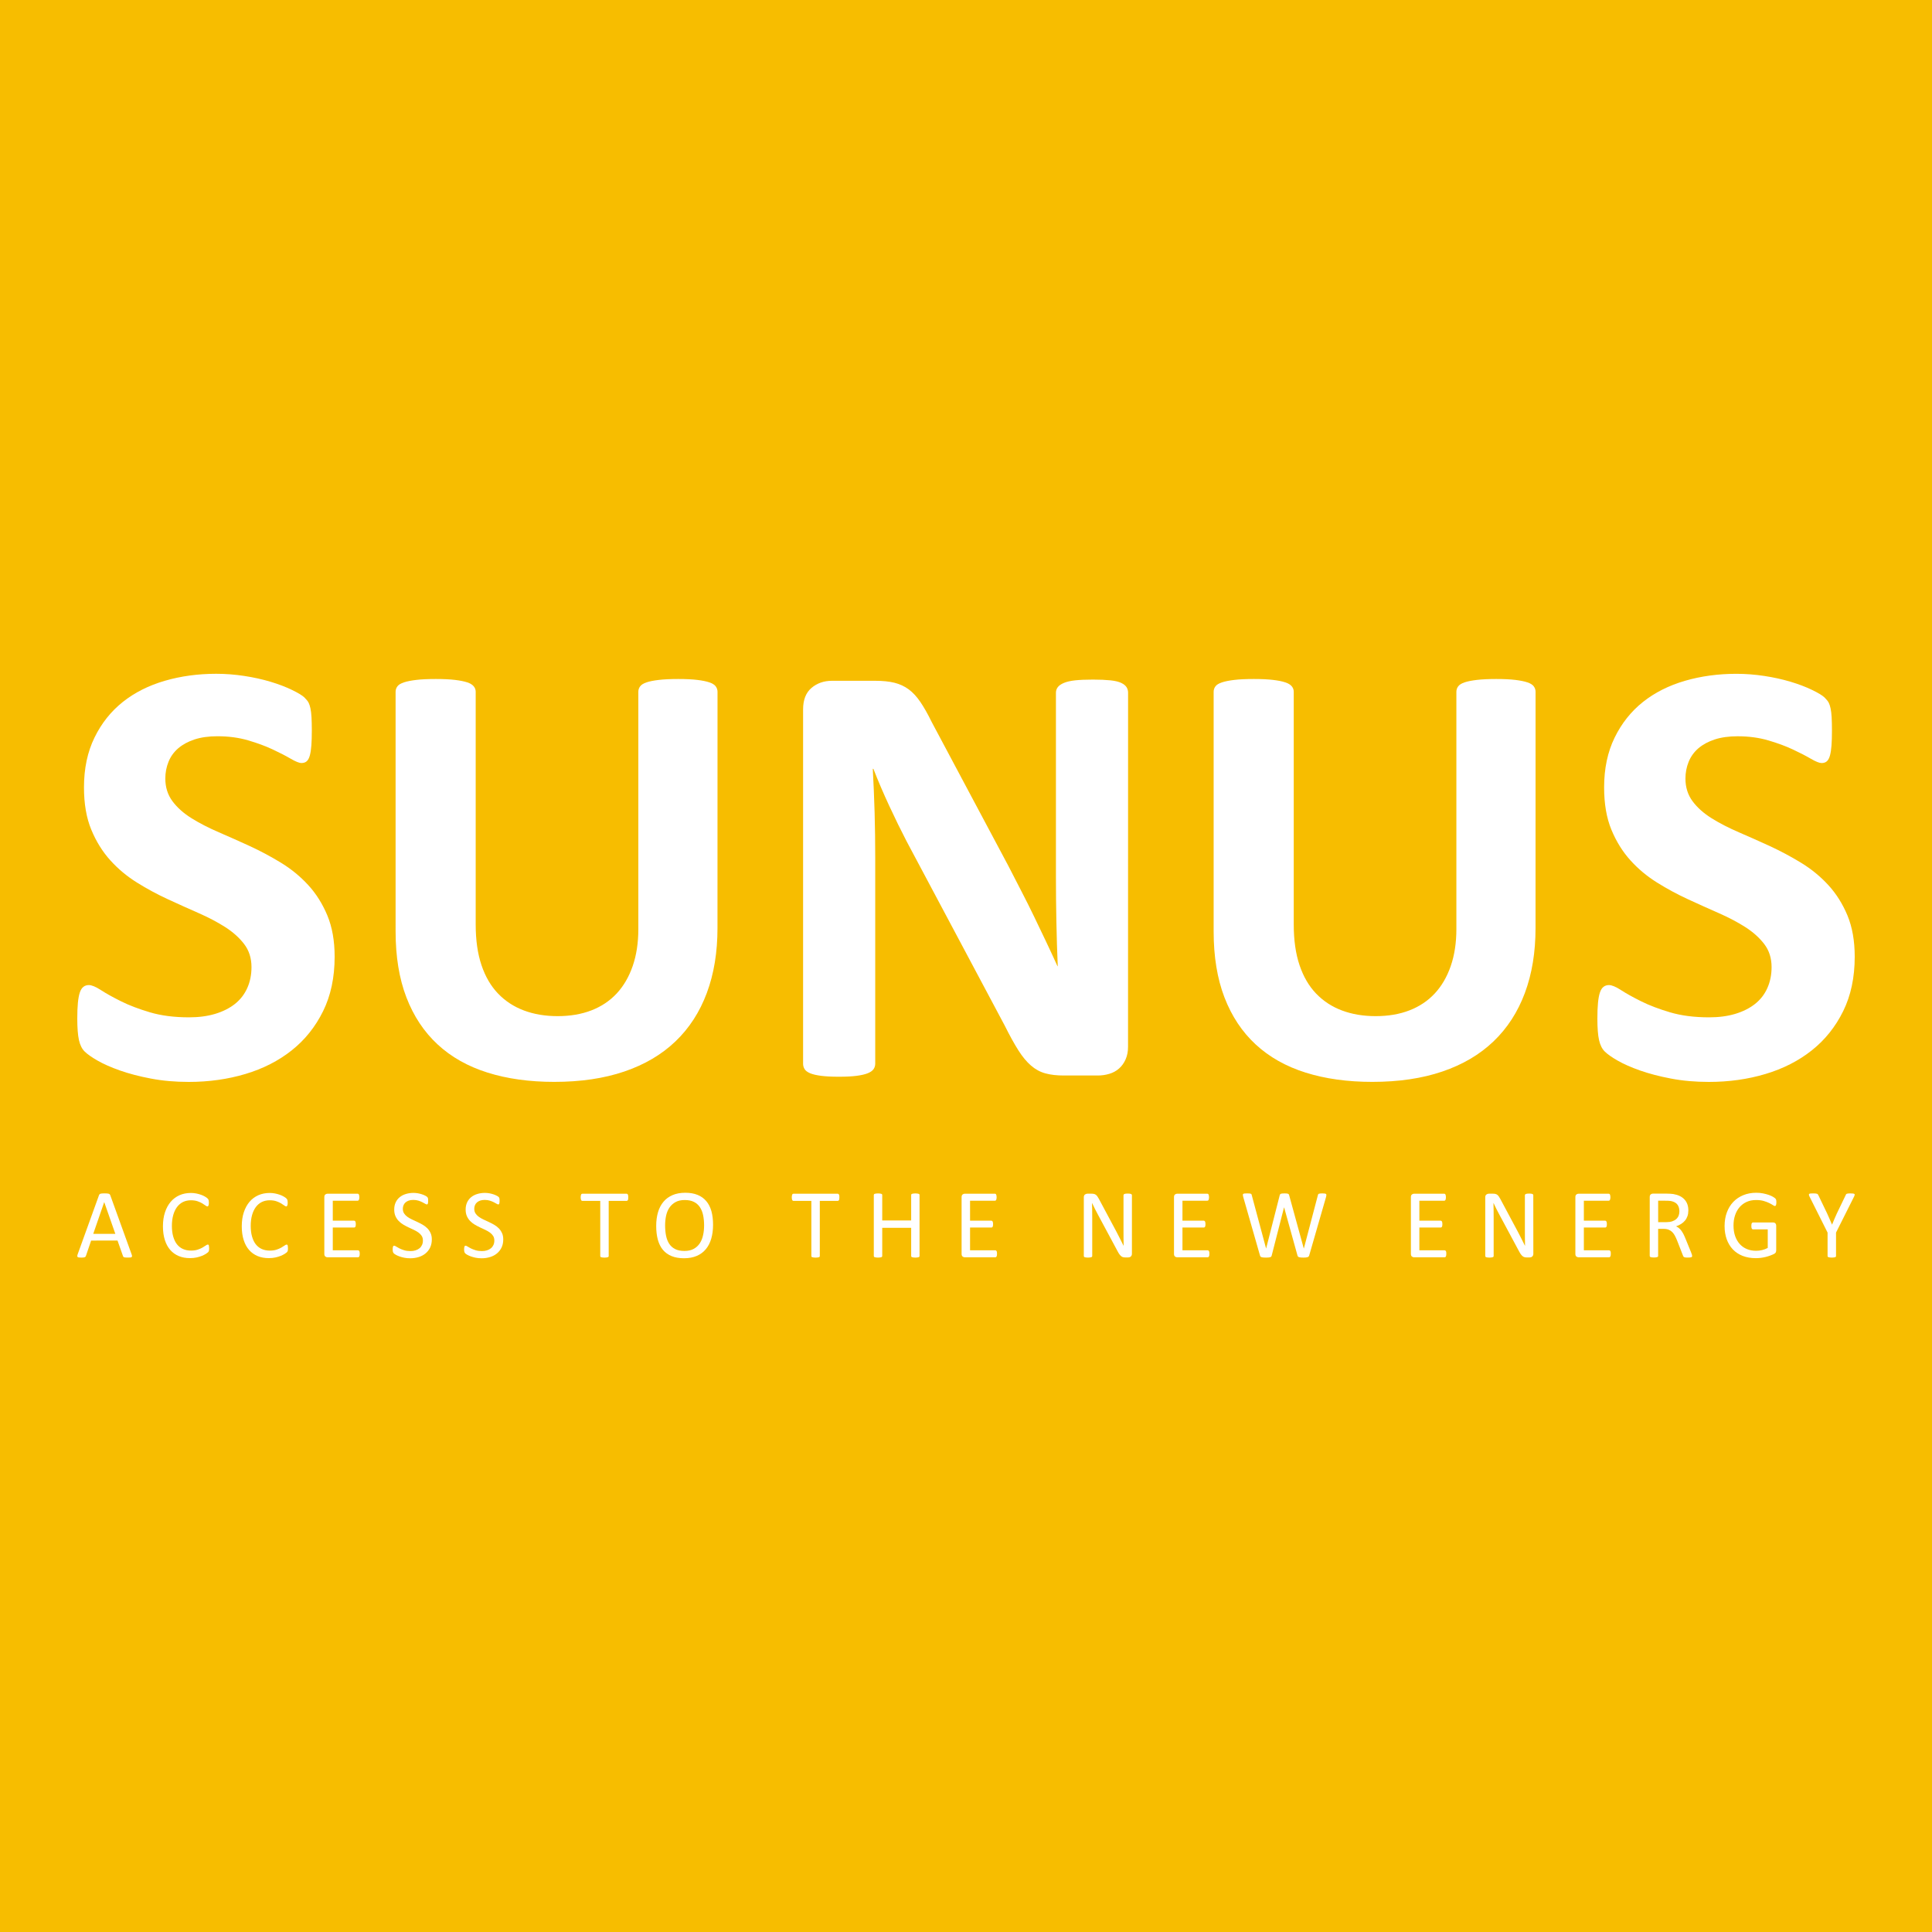
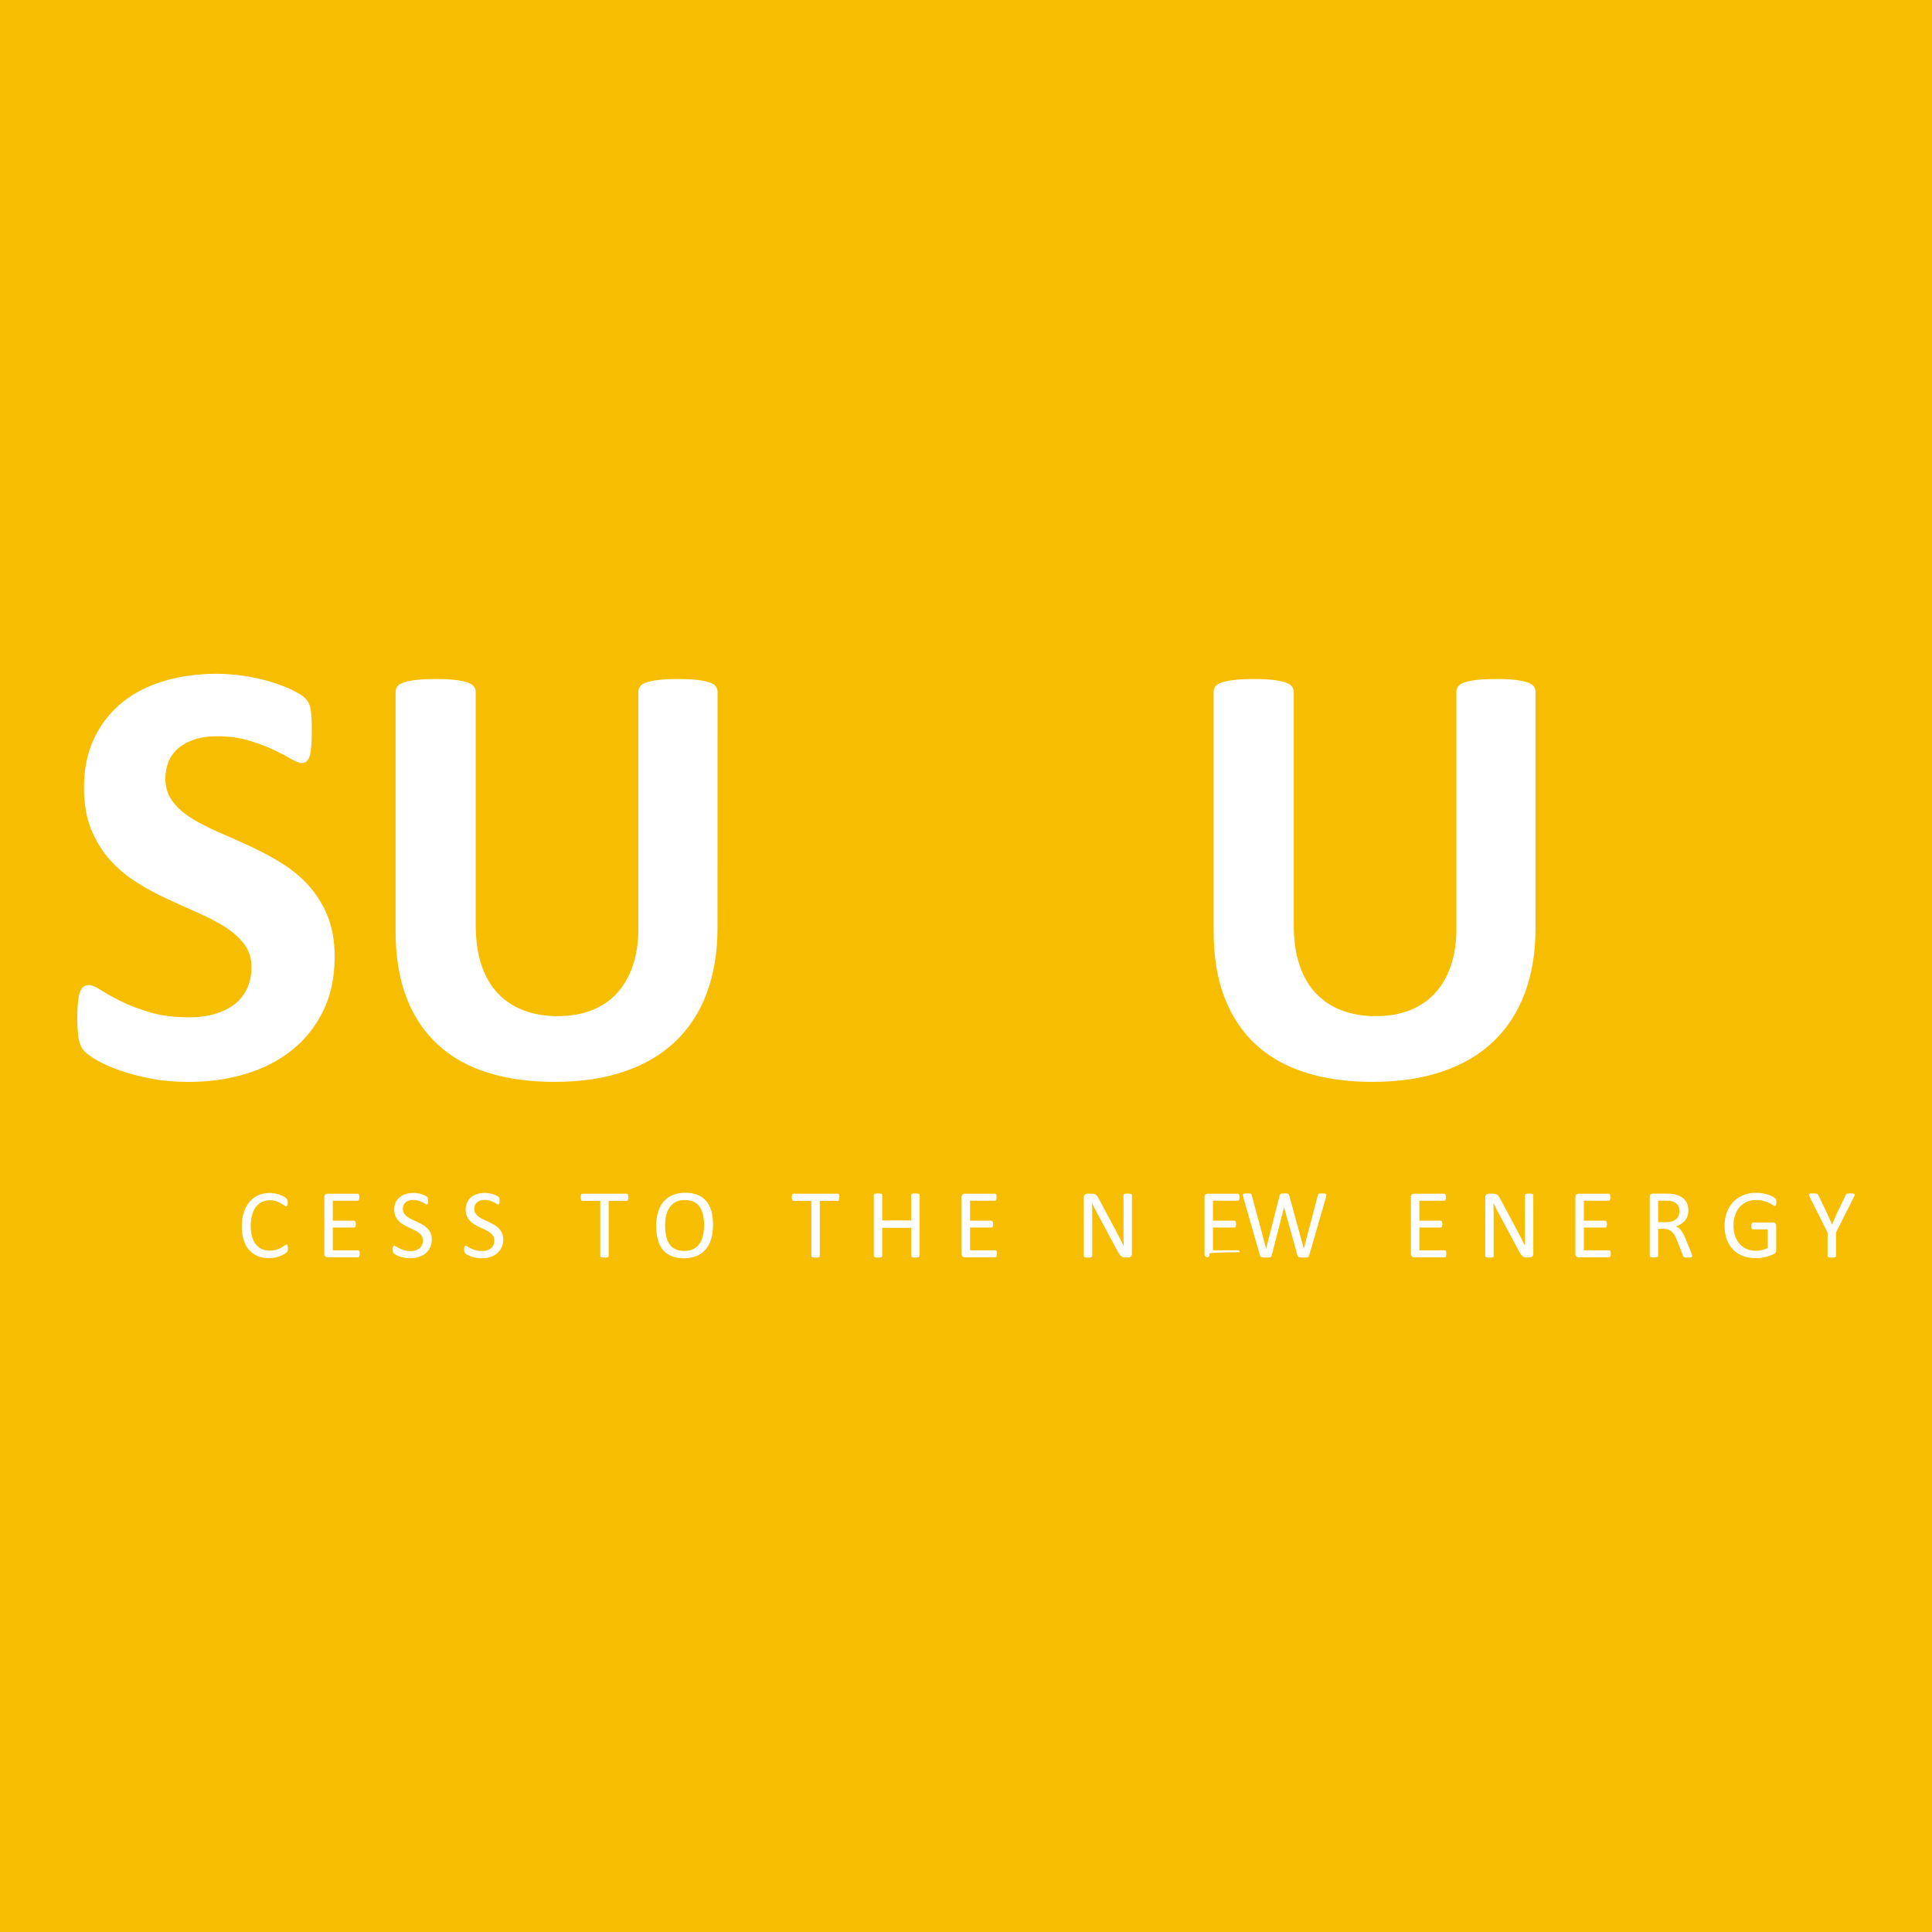
<svg xmlns="http://www.w3.org/2000/svg" version="1.1" id="Layer_1" x="0px" y="0px" viewBox="0 0 100 100" style="enable-background:new 0 0 100 100;" xml:space="preserve">
  <style type="text/css">
	.st0{fill:#F7BD00;}
	.st1{fill:#FFFFFF;}
</style>
  <rect y="0" class="st0" width="100" height="100" />
  <g>
    <g>
-       <path class="st1" d="M6.812,64.923c0.014,0.037,0.02,0.067,0.021,0.09s-0.006,0.04-0.02,0.052s-0.036,0.02-0.067,0.022    c-0.032,0.004-0.073,0.005-0.126,0.005s-0.095-0.001-0.126-0.004c-0.032-0.003-0.055-0.007-0.072-0.012    c-0.016-0.006-0.028-0.014-0.035-0.024s-0.015-0.023-0.021-0.038l-0.283-0.802H4.717l-0.269,0.792    c-0.005,0.015-0.012,0.028-0.02,0.039c-0.008,0.011-0.02,0.02-0.037,0.028c-0.016,0.007-0.039,0.013-0.069,0.017    c-0.03,0.004-0.068,0.005-0.116,0.005c-0.049,0-0.089-0.002-0.121-0.007c-0.032-0.005-0.053-0.012-0.066-0.024    C4.006,65.049,3.999,65.031,4,65.009c0.001-0.023,0.008-0.053,0.021-0.09l1.104-3.058c0.007-0.019,0.016-0.034,0.027-0.046    c0.011-0.012,0.027-0.021,0.048-0.028c0.021-0.007,0.048-0.012,0.082-0.014c0.033-0.003,0.075-0.004,0.125-0.004    c0.054,0,0.099,0.001,0.135,0.004c0.035,0.003,0.064,0.007,0.086,0.014s0.039,0.017,0.051,0.029    c0.012,0.013,0.021,0.029,0.028,0.047L6.812,64.923z M5.396,62.224H5.393l-0.567,1.641H5.97L5.396,62.224z" />
-       <path class="st1" d="M10.825,64.612c0,0.027-0.001,0.051-0.003,0.072c-0.002,0.02-0.005,0.038-0.008,0.054    c-0.005,0.015-0.01,0.029-0.017,0.041c-0.007,0.012-0.019,0.026-0.035,0.044c-0.017,0.017-0.053,0.043-0.107,0.077    c-0.054,0.034-0.122,0.069-0.203,0.102c-0.081,0.033-0.173,0.061-0.278,0.084c-0.104,0.023-0.218,0.034-0.342,0.034    c-0.214,0-0.407-0.035-0.579-0.107s-0.319-0.177-0.44-0.315c-0.122-0.139-0.215-0.31-0.28-0.515    c-0.065-0.204-0.099-0.44-0.099-0.706c0-0.273,0.035-0.517,0.106-0.729c0.071-0.214,0.169-0.395,0.296-0.544    s0.28-0.262,0.456-0.34c0.177-0.078,0.374-0.117,0.589-0.117c0.095,0,0.188,0.009,0.277,0.027c0.09,0.018,0.173,0.04,0.249,0.068    c0.076,0.027,0.144,0.059,0.204,0.094c0.059,0.035,0.1,0.065,0.124,0.087c0.022,0.023,0.037,0.04,0.045,0.052    c0.007,0.012,0.012,0.026,0.017,0.042c0.004,0.016,0.007,0.035,0.01,0.057c0.003,0.022,0.004,0.048,0.004,0.079    c0,0.034-0.002,0.063-0.005,0.086c-0.004,0.023-0.008,0.044-0.016,0.059c-0.007,0.016-0.015,0.028-0.024,0.035    c-0.009,0.007-0.021,0.011-0.034,0.011c-0.024,0-0.057-0.017-0.099-0.049c-0.043-0.033-0.098-0.07-0.165-0.11    c-0.067-0.04-0.149-0.076-0.245-0.11c-0.097-0.033-0.212-0.049-0.347-0.049c-0.147,0-0.281,0.03-0.401,0.087    c-0.12,0.059-0.223,0.145-0.309,0.258c-0.085,0.113-0.151,0.253-0.198,0.416c-0.046,0.164-0.071,0.35-0.071,0.561    c0,0.208,0.022,0.393,0.068,0.554c0.046,0.16,0.11,0.294,0.194,0.401c0.085,0.108,0.188,0.189,0.31,0.244    c0.123,0.055,0.262,0.083,0.417,0.083c0.131,0,0.246-0.016,0.344-0.048c0.099-0.033,0.181-0.068,0.251-0.108    c0.069-0.04,0.125-0.076,0.17-0.108c0.045-0.033,0.079-0.048,0.105-0.048c0.012,0,0.022,0.003,0.031,0.007s0.015,0.015,0.02,0.03    c0.005,0.015,0.008,0.034,0.011,0.059C10.823,64.541,10.825,64.573,10.825,64.612z" />
      <path class="st1" d="M14.905,64.612c0,0.027-0.001,0.051-0.003,0.072c-0.002,0.02-0.005,0.038-0.008,0.054    c-0.005,0.015-0.01,0.029-0.017,0.041c-0.007,0.012-0.019,0.026-0.035,0.044c-0.017,0.017-0.053,0.043-0.107,0.077    c-0.054,0.034-0.122,0.069-0.203,0.102c-0.081,0.033-0.173,0.061-0.278,0.084c-0.104,0.023-0.218,0.034-0.342,0.034    c-0.214,0-0.407-0.035-0.579-0.107c-0.172-0.072-0.319-0.177-0.44-0.315c-0.122-0.139-0.215-0.31-0.28-0.515    c-0.065-0.204-0.099-0.44-0.099-0.706c0-0.273,0.035-0.517,0.106-0.729c0.071-0.214,0.169-0.395,0.296-0.544    c0.127-0.149,0.28-0.262,0.456-0.34c0.177-0.078,0.374-0.117,0.589-0.117c0.095,0,0.188,0.009,0.277,0.027    c0.09,0.018,0.173,0.04,0.249,0.068c0.076,0.027,0.144,0.059,0.204,0.094s0.1,0.065,0.124,0.087    c0.022,0.023,0.037,0.04,0.045,0.052c0.007,0.012,0.012,0.026,0.017,0.042c0.004,0.016,0.007,0.035,0.01,0.057    c0.003,0.022,0.004,0.048,0.004,0.079c0,0.034-0.002,0.063-0.005,0.086c-0.004,0.023-0.008,0.044-0.016,0.059    c-0.007,0.016-0.015,0.028-0.024,0.035c-0.009,0.007-0.021,0.011-0.034,0.011c-0.024,0-0.057-0.017-0.099-0.049    c-0.043-0.033-0.098-0.07-0.165-0.11c-0.067-0.04-0.149-0.076-0.245-0.11c-0.097-0.033-0.212-0.049-0.347-0.049    c-0.147,0-0.281,0.03-0.401,0.087c-0.12,0.059-0.223,0.145-0.309,0.258c-0.085,0.113-0.151,0.253-0.198,0.416    c-0.046,0.164-0.071,0.35-0.071,0.561c0,0.208,0.022,0.393,0.068,0.554c0.046,0.16,0.11,0.295,0.194,0.402    c0.085,0.108,0.188,0.189,0.31,0.244c0.123,0.055,0.262,0.083,0.417,0.083c0.131,0,0.246-0.016,0.344-0.048    c0.099-0.033,0.181-0.068,0.251-0.108c0.069-0.04,0.125-0.076,0.17-0.108c0.045-0.033,0.079-0.048,0.105-0.048    c0.012,0,0.022,0.003,0.031,0.007c0.008,0.005,0.015,0.015,0.02,0.03c0.005,0.015,0.008,0.034,0.011,0.059    C14.903,64.541,14.905,64.573,14.905,64.612z" />
      <path class="st1" d="M18.619,64.897c0,0.031-0.002,0.058-0.005,0.08c-0.004,0.023-0.009,0.042-0.018,0.058    c-0.008,0.015-0.019,0.026-0.029,0.033c-0.011,0.007-0.023,0.01-0.037,0.01h-1.58c-0.039,0-0.076-0.013-0.111-0.04    c-0.034-0.026-0.052-0.072-0.052-0.138v-2.936c0-0.066,0.018-0.112,0.052-0.138s0.072-0.04,0.111-0.04h1.562    c0.014,0,0.026,0.004,0.037,0.01c0.011,0.007,0.02,0.018,0.027,0.033c0.007,0.015,0.012,0.034,0.017,0.057    c0.004,0.022,0.007,0.051,0.007,0.085c0,0.031-0.002,0.057-0.007,0.08c-0.005,0.023-0.01,0.042-0.017,0.056    c-0.007,0.014-0.016,0.025-0.027,0.032c-0.011,0.007-0.023,0.01-0.037,0.01h-1.287v1.033h1.104c0.014,0,0.026,0.004,0.037,0.011    c0.011,0.007,0.02,0.018,0.028,0.032c0.007,0.014,0.013,0.033,0.017,0.056c0.004,0.024,0.005,0.052,0.005,0.085    c0,0.031-0.002,0.057-0.005,0.079c-0.004,0.022-0.009,0.04-0.017,0.054c-0.007,0.013-0.017,0.023-0.028,0.029    c-0.011,0.006-0.023,0.009-0.037,0.009h-1.104v1.177h1.305c0.014,0,0.026,0.004,0.037,0.01c0.011,0.007,0.02,0.018,0.029,0.033    c0.008,0.015,0.015,0.033,0.018,0.056C18.618,64.835,18.619,64.863,18.619,64.897z" />
      <path class="st1" d="M22.351,64.154c0,0.154-0.029,0.292-0.085,0.413c-0.057,0.12-0.136,0.222-0.237,0.307    c-0.1,0.084-0.219,0.147-0.356,0.19c-0.137,0.042-0.283,0.064-0.441,0.064c-0.111,0-0.212-0.009-0.307-0.028    c-0.094-0.019-0.178-0.042-0.252-0.069c-0.074-0.027-0.136-0.055-0.186-0.084s-0.085-0.053-0.104-0.073    c-0.02-0.02-0.034-0.046-0.044-0.078c-0.009-0.032-0.014-0.073-0.014-0.125c0-0.037,0.002-0.069,0.005-0.093    c0.004-0.025,0.008-0.045,0.015-0.059c0.007-0.016,0.015-0.026,0.025-0.033c0.01-0.007,0.022-0.008,0.035-0.008    c0.023,0,0.058,0.014,0.1,0.043c0.044,0.029,0.099,0.06,0.166,0.094c0.068,0.034,0.15,0.066,0.245,0.096    c0.096,0.03,0.206,0.045,0.332,0.045c0.095,0,0.182-0.012,0.261-0.038c0.079-0.025,0.147-0.061,0.204-0.108    c0.057-0.046,0.1-0.104,0.131-0.171c0.031-0.068,0.046-0.145,0.046-0.231c0-0.093-0.021-0.173-0.063-0.239    c-0.042-0.066-0.099-0.125-0.168-0.174c-0.07-0.049-0.149-0.096-0.238-0.138c-0.089-0.042-0.18-0.085-0.273-0.127    c-0.093-0.044-0.184-0.091-0.272-0.144c-0.088-0.052-0.167-0.114-0.237-0.186c-0.07-0.072-0.125-0.154-0.169-0.251    c-0.043-0.096-0.065-0.211-0.065-0.345c0-0.138,0.025-0.26,0.075-0.367c0.05-0.108,0.12-0.198,0.208-0.27    c0.089-0.073,0.195-0.129,0.318-0.166c0.123-0.038,0.256-0.057,0.398-0.057c0.073,0,0.147,0.007,0.22,0.019    c0.074,0.013,0.143,0.03,0.208,0.051c0.065,0.021,0.124,0.045,0.175,0.072c0.051,0.026,0.085,0.047,0.1,0.064    c0.016,0.016,0.027,0.029,0.032,0.038s0.009,0.021,0.013,0.035c0.004,0.014,0.006,0.032,0.007,0.052    c0.002,0.02,0.003,0.047,0.003,0.079c0,0.031-0.001,0.058-0.004,0.082s-0.007,0.044-0.011,0.059s-0.012,0.028-0.021,0.035    c-0.009,0.007-0.02,0.011-0.032,0.011c-0.019,0-0.048-0.012-0.088-0.035c-0.04-0.024-0.088-0.05-0.146-0.08    c-0.058-0.03-0.125-0.057-0.204-0.082s-0.167-0.037-0.266-0.037c-0.092,0-0.171,0.012-0.239,0.037    c-0.068,0.025-0.124,0.058-0.168,0.099c-0.044,0.041-0.077,0.089-0.099,0.145c-0.022,0.056-0.033,0.115-0.033,0.178    c0,0.092,0.021,0.17,0.063,0.237c0.043,0.066,0.099,0.125,0.169,0.176c0.071,0.051,0.151,0.098,0.241,0.14    c0.09,0.042,0.181,0.085,0.275,0.128c0.093,0.043,0.185,0.091,0.275,0.142c0.09,0.051,0.17,0.112,0.241,0.183    c0.071,0.071,0.127,0.153,0.171,0.249C22.329,63.911,22.351,64.024,22.351,64.154z" />
      <path class="st1" d="M26.048,64.154c0,0.154-0.029,0.292-0.085,0.413c-0.057,0.12-0.136,0.222-0.237,0.307    c-0.1,0.084-0.219,0.147-0.356,0.19c-0.137,0.042-0.283,0.064-0.441,0.064c-0.111,0-0.212-0.009-0.307-0.028    c-0.094-0.019-0.178-0.042-0.252-0.069c-0.074-0.027-0.136-0.055-0.186-0.084c-0.05-0.029-0.085-0.053-0.104-0.073    c-0.02-0.02-0.034-0.046-0.044-0.078c-0.009-0.032-0.014-0.073-0.014-0.125c0-0.037,0.002-0.069,0.005-0.093    c0.004-0.025,0.008-0.045,0.015-0.059c0.007-0.016,0.015-0.026,0.025-0.033c0.01-0.007,0.022-0.008,0.035-0.008    c0.023,0,0.058,0.014,0.1,0.043c0.044,0.029,0.099,0.06,0.166,0.094c0.068,0.034,0.15,0.066,0.245,0.096    c0.096,0.03,0.206,0.045,0.332,0.045c0.095,0,0.182-0.012,0.261-0.038c0.079-0.025,0.147-0.061,0.204-0.108    c0.057-0.046,0.1-0.104,0.131-0.171c0.031-0.068,0.046-0.145,0.046-0.231c0-0.093-0.021-0.173-0.063-0.239    c-0.042-0.066-0.099-0.125-0.168-0.174c-0.07-0.049-0.149-0.096-0.238-0.138s-0.18-0.085-0.273-0.127    c-0.093-0.044-0.184-0.091-0.272-0.144c-0.088-0.052-0.167-0.114-0.237-0.186c-0.07-0.072-0.125-0.154-0.169-0.251    c-0.043-0.096-0.065-0.211-0.065-0.345c0-0.138,0.025-0.26,0.075-0.367c0.05-0.108,0.12-0.198,0.208-0.27    c0.089-0.073,0.195-0.129,0.318-0.166c0.123-0.038,0.256-0.057,0.398-0.057c0.073,0,0.147,0.007,0.22,0.019    c0.074,0.013,0.143,0.03,0.208,0.051c0.065,0.021,0.124,0.045,0.175,0.072c0.051,0.026,0.085,0.047,0.1,0.064    c0.016,0.016,0.027,0.029,0.032,0.038c0.005,0.009,0.009,0.021,0.013,0.035c0.004,0.014,0.006,0.032,0.007,0.052    c0.002,0.02,0.003,0.047,0.003,0.079c0,0.031-0.001,0.058-0.004,0.082s-0.007,0.044-0.011,0.059s-0.012,0.028-0.021,0.035    c-0.009,0.007-0.02,0.011-0.032,0.011c-0.019,0-0.048-0.012-0.088-0.035c-0.04-0.024-0.088-0.05-0.146-0.08    c-0.058-0.03-0.125-0.057-0.204-0.082s-0.167-0.037-0.266-0.037c-0.092,0-0.171,0.012-0.239,0.037    c-0.068,0.025-0.124,0.058-0.168,0.099c-0.044,0.041-0.077,0.089-0.099,0.145c-0.022,0.056-0.033,0.115-0.033,0.178    c0,0.092,0.021,0.17,0.063,0.237c0.043,0.066,0.099,0.125,0.169,0.176c0.071,0.051,0.151,0.098,0.241,0.14    c0.09,0.042,0.181,0.085,0.275,0.128c0.093,0.043,0.185,0.091,0.275,0.142c0.09,0.051,0.17,0.112,0.241,0.183    c0.071,0.071,0.127,0.153,0.171,0.249C26.026,63.911,26.048,64.024,26.048,64.154z" />
      <path class="st1" d="M32.519,61.974c0,0.033-0.002,0.06-0.005,0.084c-0.004,0.024-0.008,0.043-0.017,0.058    c-0.007,0.015-0.017,0.025-0.028,0.032c-0.011,0.007-0.023,0.01-0.037,0.01h-0.926v2.855c0,0.014-0.004,0.025-0.01,0.035    c-0.007,0.01-0.019,0.019-0.035,0.024s-0.039,0.011-0.068,0.015c-0.028,0.005-0.063,0.007-0.106,0.007    c-0.041,0-0.075-0.002-0.104-0.007c-0.029-0.005-0.052-0.009-0.069-0.015c-0.017-0.006-0.029-0.014-0.035-0.024    c-0.007-0.01-0.01-0.022-0.01-0.035v-2.855h-0.926c-0.014,0-0.026-0.004-0.037-0.01c-0.011-0.007-0.02-0.018-0.027-0.032    c-0.007-0.014-0.012-0.033-0.017-0.058c-0.005-0.023-0.007-0.052-0.007-0.084c0-0.033,0.002-0.06,0.007-0.085    c0.004-0.025,0.009-0.045,0.017-0.059c0.007-0.016,0.016-0.027,0.027-0.033c0.011-0.007,0.023-0.01,0.037-0.01h2.29    c0.014,0,0.026,0.004,0.037,0.01c0.011,0.007,0.02,0.018,0.028,0.033c0.007,0.015,0.013,0.034,0.017,0.059    C32.518,61.914,32.519,61.942,32.519,61.974z" />
      <path class="st1" d="M36.908,63.394c0,0.266-0.032,0.506-0.094,0.72c-0.063,0.214-0.156,0.396-0.282,0.546    c-0.125,0.15-0.281,0.266-0.469,0.346c-0.189,0.081-0.408,0.121-0.659,0.121c-0.247,0-0.462-0.037-0.642-0.111    c-0.18-0.074-0.33-0.181-0.448-0.322c-0.118-0.14-0.205-0.315-0.263-0.524c-0.058-0.209-0.086-0.449-0.086-0.72    c0-0.259,0.032-0.495,0.094-0.707c0.063-0.212,0.157-0.392,0.283-0.541c0.125-0.149,0.283-0.263,0.47-0.344    c0.188-0.081,0.408-0.121,0.659-0.121c0.243,0,0.453,0.036,0.634,0.11c0.18,0.072,0.33,0.179,0.449,0.32    c0.12,0.139,0.208,0.313,0.268,0.519C36.878,62.891,36.908,63.127,36.908,63.394z M36.444,63.425c0-0.187-0.017-0.36-0.049-0.52    c-0.033-0.161-0.088-0.299-0.165-0.417c-0.077-0.118-0.18-0.21-0.309-0.276s-0.288-0.099-0.478-0.099s-0.348,0.035-0.478,0.107    c-0.129,0.072-0.233,0.166-0.314,0.285c-0.081,0.119-0.138,0.257-0.173,0.416c-0.034,0.159-0.052,0.325-0.052,0.5    c0,0.193,0.016,0.372,0.048,0.534c0.033,0.163,0.086,0.303,0.163,0.421s0.178,0.209,0.306,0.275    c0.128,0.065,0.288,0.098,0.481,0.098c0.191,0,0.352-0.035,0.482-0.107c0.13-0.072,0.236-0.167,0.315-0.289    c0.08-0.122,0.137-0.261,0.17-0.421C36.428,63.771,36.444,63.602,36.444,63.425z" />
      <path class="st1" d="M43.446,61.974c0,0.033-0.002,0.06-0.005,0.084c-0.004,0.024-0.008,0.043-0.017,0.058    c-0.007,0.015-0.017,0.025-0.028,0.032c-0.011,0.007-0.023,0.01-0.037,0.01h-0.926v2.855c0,0.014-0.004,0.025-0.01,0.035    s-0.019,0.019-0.035,0.024s-0.039,0.011-0.068,0.015c-0.028,0.005-0.063,0.007-0.106,0.007c-0.041,0-0.075-0.002-0.104-0.007    c-0.029-0.005-0.052-0.009-0.069-0.015s-0.029-0.014-0.035-0.024c-0.007-0.01-0.01-0.022-0.01-0.035v-2.855H41.07    c-0.014,0-0.026-0.004-0.037-0.01c-0.011-0.007-0.02-0.018-0.027-0.032c-0.007-0.014-0.012-0.033-0.017-0.058    c-0.005-0.023-0.007-0.052-0.007-0.084c0-0.033,0.002-0.06,0.007-0.085c0.004-0.025,0.009-0.045,0.017-0.059    c0.007-0.016,0.016-0.027,0.027-0.033c0.011-0.007,0.023-0.01,0.037-0.01h2.29c0.014,0,0.026,0.004,0.037,0.01    c0.011,0.007,0.02,0.018,0.028,0.033c0.007,0.015,0.013,0.034,0.017,0.059C43.444,61.914,43.446,61.942,43.446,61.974z" />
      <path class="st1" d="M47.595,65.012c0,0.014-0.004,0.025-0.01,0.035c-0.007,0.01-0.019,0.019-0.035,0.024    c-0.017,0.006-0.04,0.011-0.067,0.015c-0.028,0.005-0.062,0.007-0.103,0.007c-0.044,0-0.08-0.002-0.107-0.007    c-0.027-0.005-0.049-0.009-0.066-0.015c-0.017-0.006-0.029-0.014-0.035-0.024s-0.01-0.022-0.01-0.035v-1.46h-1.498v1.46    c0,0.014-0.004,0.025-0.01,0.035c-0.007,0.01-0.019,0.019-0.035,0.024c-0.017,0.006-0.04,0.011-0.067,0.015    c-0.028,0.005-0.063,0.007-0.106,0.007c-0.041,0-0.075-0.002-0.104-0.007c-0.029-0.005-0.052-0.009-0.069-0.015    s-0.029-0.014-0.035-0.024s-0.01-0.022-0.01-0.035v-3.16c0-0.014,0.004-0.025,0.01-0.035c0.007-0.01,0.019-0.019,0.035-0.024    c0.017-0.006,0.04-0.011,0.069-0.015c0.029-0.005,0.063-0.007,0.104-0.007c0.043,0,0.077,0.002,0.106,0.007    c0.028,0.005,0.05,0.009,0.067,0.015c0.017,0.006,0.029,0.014,0.035,0.024c0.007,0.01,0.01,0.022,0.01,0.035v1.318h1.498v-1.318    c0-0.014,0.004-0.025,0.01-0.035c0.007-0.01,0.019-0.019,0.035-0.024c0.017-0.006,0.039-0.011,0.066-0.015    c0.027-0.005,0.063-0.007,0.107-0.007c0.041,0,0.075,0.002,0.103,0.007c0.028,0.005,0.05,0.009,0.067,0.015    c0.017,0.006,0.029,0.014,0.035,0.024c0.007,0.01,0.01,0.022,0.01,0.035V65.012z" />
      <path class="st1" d="M51.605,64.897c0,0.031-0.002,0.058-0.005,0.08c-0.003,0.023-0.009,0.042-0.018,0.058    c-0.008,0.015-0.019,0.026-0.03,0.033c-0.011,0.007-0.023,0.01-0.037,0.01h-1.58c-0.039,0-0.076-0.013-0.111-0.04    c-0.034-0.026-0.052-0.072-0.052-0.138v-2.936c0-0.066,0.018-0.112,0.052-0.138s0.072-0.04,0.111-0.04h1.562    c0.014,0,0.026,0.004,0.037,0.01c0.011,0.007,0.02,0.018,0.027,0.033c0.007,0.015,0.012,0.034,0.017,0.057    c0.005,0.022,0.007,0.051,0.007,0.085c0,0.031-0.002,0.057-0.007,0.08c-0.005,0.023-0.01,0.042-0.017,0.056    c-0.007,0.015-0.016,0.025-0.027,0.032c-0.011,0.007-0.023,0.01-0.037,0.01h-1.287v1.033h1.104c0.014,0,0.026,0.004,0.037,0.011    c0.011,0.007,0.02,0.018,0.028,0.032c0.007,0.014,0.013,0.033,0.017,0.056c0.004,0.024,0.005,0.052,0.005,0.085    c0,0.031-0.002,0.057-0.005,0.079c-0.003,0.022-0.009,0.04-0.017,0.054c-0.007,0.013-0.017,0.023-0.028,0.029    s-0.023,0.009-0.037,0.009h-1.104v1.177h1.306c0.013,0,0.026,0.004,0.037,0.01c0.011,0.007,0.02,0.018,0.03,0.033    c0.008,0.015,0.015,0.033,0.018,0.056C51.603,64.835,51.605,64.863,51.605,64.897z" />
      <path class="st1" d="M58.588,64.897c0,0.034-0.006,0.063-0.018,0.086c-0.011,0.023-0.026,0.043-0.045,0.059    c-0.019,0.015-0.039,0.026-0.062,0.033c-0.023,0.007-0.046,0.01-0.069,0.01h-0.145c-0.046,0-0.085-0.005-0.12-0.014    c-0.034-0.009-0.067-0.026-0.097-0.051c-0.031-0.025-0.061-0.059-0.092-0.1s-0.063-0.097-0.098-0.163l-1.005-1.873    c-0.052-0.097-0.105-0.198-0.159-0.304c-0.053-0.106-0.103-0.209-0.149-0.309h-0.005c0.003,0.122,0.006,0.247,0.007,0.375    s0.003,0.254,0.003,0.379v1.987c0,0.012-0.004,0.023-0.011,0.034c-0.007,0.011-0.02,0.02-0.036,0.025    c-0.018,0.006-0.04,0.011-0.067,0.015c-0.028,0.005-0.063,0.007-0.106,0.007c-0.043,0-0.078-0.002-0.106-0.007    s-0.049-0.009-0.066-0.015c-0.016-0.006-0.028-0.015-0.034-0.025c-0.007-0.011-0.01-0.022-0.01-0.034v-3.038    c0-0.068,0.02-0.116,0.058-0.145c0.039-0.029,0.081-0.044,0.126-0.044H56.5c0.05,0,0.093,0.005,0.127,0.013    c0.034,0.008,0.064,0.022,0.092,0.042c0.027,0.02,0.053,0.046,0.079,0.082c0.025,0.034,0.052,0.078,0.08,0.131l0.772,1.445    c0.047,0.088,0.093,0.174,0.138,0.258c0.045,0.085,0.086,0.166,0.128,0.248c0.041,0.082,0.082,0.162,0.122,0.241    c0.04,0.079,0.08,0.158,0.119,0.238h0.003c-0.003-0.134-0.006-0.273-0.007-0.418c-0.001-0.145-0.001-0.284-0.001-0.419v-1.785    c0-0.012,0.004-0.023,0.01-0.033c0.007-0.01,0.02-0.02,0.036-0.027c0.017-0.007,0.039-0.013,0.067-0.017    c0.028-0.003,0.064-0.005,0.109-0.005c0.04,0,0.073,0.002,0.102,0.005c0.029,0.004,0.051,0.009,0.067,0.017    c0.016,0.007,0.028,0.017,0.034,0.027c0.007,0.01,0.011,0.021,0.011,0.033L58.588,64.897L58.588,64.897z" />
-       <path class="st1" d="M62.598,64.897c0,0.031-0.002,0.058-0.005,0.08c-0.004,0.023-0.009,0.042-0.018,0.058    c-0.008,0.015-0.018,0.026-0.029,0.033c-0.011,0.007-0.023,0.01-0.037,0.01h-1.58c-0.039,0-0.076-0.013-0.111-0.04    c-0.034-0.026-0.052-0.072-0.052-0.138v-2.936c0-0.066,0.018-0.112,0.052-0.138s0.072-0.04,0.111-0.04h1.562    c0.013,0,0.026,0.004,0.037,0.01c0.011,0.007,0.02,0.018,0.027,0.033c0.007,0.015,0.012,0.034,0.017,0.057    c0.004,0.022,0.007,0.051,0.007,0.085c0,0.031-0.003,0.057-0.007,0.08c-0.005,0.023-0.01,0.042-0.017,0.056    c-0.007,0.015-0.016,0.025-0.027,0.032c-0.011,0.007-0.023,0.01-0.037,0.01h-1.287v1.033h1.104c0.013,0,0.026,0.004,0.037,0.011    c0.011,0.007,0.02,0.018,0.028,0.032c0.007,0.014,0.013,0.033,0.017,0.056c0.003,0.024,0.005,0.052,0.005,0.085    c0,0.031-0.002,0.057-0.005,0.079c-0.004,0.022-0.009,0.04-0.017,0.054c-0.007,0.013-0.018,0.023-0.028,0.029    c-0.011,0.006-0.023,0.009-0.037,0.009h-1.104v1.177h1.305c0.014,0,0.026,0.004,0.037,0.01c0.011,0.007,0.02,0.018,0.029,0.033    s0.015,0.033,0.018,0.056C62.596,64.835,62.598,64.863,62.598,64.897z" />
+       <path class="st1" d="M62.598,64.897c0,0.031-0.002,0.058-0.005,0.08c-0.004,0.023-0.009,0.042-0.018,0.058    c-0.008,0.015-0.018,0.026-0.029,0.033c-0.011,0.007-0.023,0.01-0.037,0.01c-0.039,0-0.076-0.013-0.111-0.04    c-0.034-0.026-0.052-0.072-0.052-0.138v-2.936c0-0.066,0.018-0.112,0.052-0.138s0.072-0.04,0.111-0.04h1.562    c0.013,0,0.026,0.004,0.037,0.01c0.011,0.007,0.02,0.018,0.027,0.033c0.007,0.015,0.012,0.034,0.017,0.057    c0.004,0.022,0.007,0.051,0.007,0.085c0,0.031-0.003,0.057-0.007,0.08c-0.005,0.023-0.01,0.042-0.017,0.056    c-0.007,0.015-0.016,0.025-0.027,0.032c-0.011,0.007-0.023,0.01-0.037,0.01h-1.287v1.033h1.104c0.013,0,0.026,0.004,0.037,0.011    c0.011,0.007,0.02,0.018,0.028,0.032c0.007,0.014,0.013,0.033,0.017,0.056c0.003,0.024,0.005,0.052,0.005,0.085    c0,0.031-0.002,0.057-0.005,0.079c-0.004,0.022-0.009,0.04-0.017,0.054c-0.007,0.013-0.018,0.023-0.028,0.029    c-0.011,0.006-0.023,0.009-0.037,0.009h-1.104v1.177h1.305c0.014,0,0.026,0.004,0.037,0.01c0.011,0.007,0.02,0.018,0.029,0.033    s0.015,0.033,0.018,0.056C62.596,64.835,62.598,64.863,62.598,64.897z" />
      <path class="st1" d="M67.764,64.981c-0.007,0.024-0.017,0.043-0.031,0.057c-0.013,0.015-0.033,0.025-0.056,0.033    c-0.023,0.007-0.053,0.013-0.087,0.017c-0.034,0.004-0.077,0.005-0.128,0.005c-0.053,0-0.097-0.002-0.134-0.005    c-0.037-0.004-0.067-0.009-0.09-0.017c-0.024-0.007-0.042-0.019-0.054-0.033c-0.012-0.015-0.021-0.033-0.028-0.057l-0.69-2.486    h-0.005l-0.637,2.486c-0.005,0.024-0.013,0.043-0.025,0.057c-0.012,0.015-0.029,0.025-0.051,0.033    c-0.022,0.007-0.05,0.013-0.085,0.017c-0.034,0.004-0.079,0.005-0.134,0.005c-0.056,0-0.102-0.002-0.139-0.005    c-0.037-0.004-0.068-0.009-0.092-0.017c-0.024-0.007-0.042-0.019-0.055-0.033c-0.012-0.015-0.021-0.033-0.027-0.057l-0.87-3.04    c-0.01-0.039-0.016-0.07-0.017-0.092s0.006-0.039,0.02-0.051c0.014-0.012,0.037-0.02,0.07-0.023    c0.033-0.004,0.075-0.005,0.13-0.005c0.052,0,0.094,0.001,0.125,0.004c0.031,0.003,0.054,0.007,0.07,0.014    c0.016,0.007,0.027,0.016,0.033,0.028c0.006,0.012,0.01,0.027,0.014,0.046l0.741,2.758h0.003l0.703-2.753    c0.005-0.019,0.012-0.034,0.02-0.047c0.007-0.013,0.02-0.022,0.037-0.03c0.018-0.007,0.041-0.012,0.072-0.015    c0.032-0.004,0.072-0.005,0.124-0.005c0.047,0,0.086,0.002,0.113,0.005c0.028,0.004,0.05,0.008,0.067,0.015    c0.018,0.007,0.03,0.017,0.037,0.03c0.007,0.012,0.014,0.028,0.019,0.047l0.756,2.753h0.005l0.725-2.755    c0.005-0.017,0.01-0.032,0.015-0.045c0.005-0.013,0.016-0.022,0.033-0.03c0.016-0.007,0.039-0.012,0.069-0.015    c0.03-0.003,0.07-0.005,0.118-0.005c0.051,0,0.091,0.002,0.121,0.007c0.03,0.005,0.051,0.012,0.065,0.024    c0.013,0.012,0.02,0.029,0.02,0.051c-0.001,0.022-0.006,0.052-0.014,0.092L67.764,64.981z" />
      <path class="st1" d="M74.861,64.897c0,0.031-0.002,0.058-0.005,0.08c-0.003,0.023-0.009,0.042-0.018,0.058    c-0.008,0.015-0.019,0.026-0.03,0.033c-0.011,0.007-0.023,0.01-0.037,0.01h-1.58c-0.039,0-0.076-0.013-0.111-0.04    c-0.034-0.026-0.052-0.072-0.052-0.138v-2.936c0-0.066,0.018-0.112,0.052-0.138s0.072-0.04,0.111-0.04h1.562    c0.014,0,0.026,0.004,0.037,0.01c0.011,0.007,0.02,0.018,0.027,0.033c0.007,0.015,0.012,0.034,0.017,0.057    c0.005,0.022,0.007,0.051,0.007,0.085c0,0.031-0.002,0.057-0.007,0.08s-0.01,0.042-0.017,0.056    c-0.007,0.015-0.016,0.025-0.027,0.032c-0.011,0.007-0.023,0.01-0.037,0.01h-1.287v1.033h1.104c0.014,0,0.026,0.004,0.037,0.011    s0.02,0.018,0.028,0.032c0.007,0.014,0.013,0.033,0.017,0.056c0.004,0.024,0.005,0.052,0.005,0.085    c0,0.031-0.002,0.057-0.005,0.079c-0.003,0.022-0.009,0.04-0.017,0.054c-0.007,0.013-0.017,0.023-0.028,0.029    s-0.023,0.009-0.037,0.009h-1.104v1.177h1.306c0.013,0,0.026,0.004,0.037,0.01c0.011,0.007,0.02,0.018,0.03,0.033    c0.008,0.015,0.015,0.033,0.018,0.056C74.86,64.835,74.861,64.863,74.861,64.897z" />
      <path class="st1" d="M79.365,64.897c0,0.034-0.006,0.063-0.017,0.086c-0.012,0.023-0.027,0.043-0.045,0.059    c-0.019,0.015-0.039,0.026-0.062,0.033c-0.022,0.007-0.046,0.01-0.069,0.01h-0.144c-0.046,0-0.085-0.005-0.12-0.014    c-0.034-0.009-0.067-0.026-0.098-0.051c-0.031-0.025-0.061-0.059-0.092-0.1c-0.031-0.042-0.063-0.097-0.098-0.163l-1.005-1.873    c-0.052-0.097-0.105-0.198-0.159-0.304c-0.054-0.106-0.103-0.209-0.149-0.309h-0.005c0.004,0.122,0.006,0.247,0.007,0.375    s0.003,0.254,0.003,0.379v1.987c0,0.012-0.004,0.023-0.01,0.034c-0.007,0.011-0.02,0.02-0.036,0.025    c-0.017,0.006-0.039,0.011-0.067,0.015c-0.028,0.005-0.063,0.007-0.106,0.007c-0.043,0-0.078-0.002-0.106-0.007    s-0.049-0.009-0.066-0.015c-0.016-0.006-0.028-0.015-0.034-0.025c-0.007-0.011-0.011-0.022-0.011-0.034v-3.038    c0-0.068,0.02-0.116,0.058-0.145c0.038-0.029,0.081-0.044,0.126-0.044h0.216c0.051,0,0.093,0.005,0.127,0.013    s0.065,0.022,0.092,0.042c0.027,0.02,0.054,0.046,0.079,0.082c0.025,0.034,0.052,0.078,0.08,0.131l0.772,1.445    c0.047,0.088,0.094,0.174,0.138,0.258c0.045,0.085,0.086,0.166,0.128,0.248c0.041,0.082,0.082,0.162,0.122,0.241    c0.04,0.079,0.08,0.158,0.119,0.238h0.003c-0.004-0.134-0.006-0.273-0.007-0.418c-0.001-0.145-0.001-0.284-0.001-0.419v-1.785    c0-0.012,0.004-0.023,0.011-0.033c0.007-0.01,0.02-0.02,0.036-0.027c0.018-0.007,0.04-0.013,0.067-0.017    c0.028-0.003,0.064-0.005,0.109-0.005c0.039,0,0.073,0.002,0.101,0.005c0.029,0.004,0.051,0.009,0.067,0.017    c0.016,0.007,0.028,0.017,0.034,0.027c0.007,0.01,0.01,0.021,0.01,0.033L79.365,64.897L79.365,64.897z" />
      <path class="st1" d="M83.374,64.897c0,0.031-0.002,0.058-0.005,0.08c-0.003,0.023-0.009,0.042-0.018,0.058    c-0.008,0.015-0.019,0.026-0.03,0.033c-0.011,0.007-0.023,0.01-0.037,0.01h-1.58c-0.039,0-0.076-0.013-0.111-0.04    c-0.034-0.026-0.052-0.072-0.052-0.138v-2.936c0-0.066,0.018-0.112,0.052-0.138s0.072-0.04,0.111-0.04h1.562    c0.014,0,0.026,0.004,0.037,0.01c0.011,0.007,0.02,0.018,0.027,0.033c0.007,0.015,0.012,0.034,0.017,0.057    c0.005,0.022,0.007,0.051,0.007,0.085c0,0.031-0.002,0.057-0.007,0.08c-0.005,0.023-0.01,0.042-0.017,0.056    c-0.007,0.015-0.016,0.025-0.027,0.032c-0.011,0.007-0.023,0.01-0.037,0.01H81.98v1.033h1.104c0.014,0,0.026,0.004,0.037,0.011    s0.02,0.018,0.028,0.032c0.007,0.014,0.013,0.033,0.017,0.056c0.004,0.024,0.005,0.052,0.005,0.085    c0,0.031-0.002,0.057-0.005,0.079s-0.009,0.04-0.017,0.054c-0.007,0.013-0.017,0.023-0.028,0.029s-0.023,0.009-0.037,0.009H81.98    v1.177h1.306c0.013,0,0.026,0.004,0.037,0.01c0.011,0.007,0.02,0.018,0.03,0.033c0.008,0.015,0.015,0.033,0.018,0.056    C83.373,64.835,83.374,64.863,83.374,64.897z" />
      <path class="st1" d="M87.584,65.012c0,0.014-0.003,0.025-0.007,0.035s-0.016,0.019-0.033,0.025    c-0.018,0.007-0.041,0.012-0.072,0.015c-0.031,0.004-0.072,0.005-0.122,0.005c-0.045,0-0.08-0.002-0.109-0.005    c-0.028-0.004-0.05-0.009-0.067-0.017c-0.017-0.007-0.03-0.019-0.04-0.033c-0.009-0.013-0.018-0.031-0.024-0.051l-0.303-0.776    c-0.035-0.088-0.072-0.169-0.111-0.243c-0.038-0.073-0.084-0.138-0.136-0.191c-0.053-0.054-0.114-0.095-0.186-0.125    c-0.072-0.03-0.157-0.045-0.256-0.045h-0.293v1.401c0,0.014-0.004,0.025-0.011,0.035s-0.02,0.019-0.035,0.024    c-0.016,0.006-0.038,0.011-0.066,0.015c-0.028,0.005-0.063,0.007-0.106,0.007c-0.042,0-0.077-0.002-0.106-0.007    c-0.028-0.005-0.05-0.009-0.067-0.015s-0.029-0.014-0.035-0.024s-0.01-0.022-0.01-0.035v-3.048c0-0.066,0.018-0.112,0.052-0.138    s0.072-0.04,0.111-0.04h0.7c0.083,0,0.152,0.002,0.207,0.007c0.055,0.005,0.105,0.009,0.149,0.014    c0.127,0.022,0.24,0.057,0.337,0.104c0.098,0.047,0.179,0.108,0.245,0.18c0.066,0.072,0.116,0.156,0.149,0.251    c0.033,0.094,0.049,0.198,0.049,0.312c0,0.11-0.015,0.209-0.045,0.296c-0.03,0.087-0.072,0.164-0.128,0.231    c-0.056,0.067-0.123,0.125-0.201,0.175c-0.078,0.049-0.165,0.09-0.262,0.125c0.055,0.024,0.104,0.054,0.148,0.09    c0.045,0.036,0.086,0.08,0.124,0.131c0.038,0.051,0.074,0.11,0.109,0.176c0.033,0.066,0.068,0.141,0.101,0.224l0.296,0.725    c0.023,0.061,0.039,0.104,0.046,0.129C87.581,64.979,87.584,64.998,87.584,65.012z M86.925,62.699    c0-0.129-0.029-0.238-0.086-0.327c-0.058-0.089-0.154-0.153-0.29-0.192c-0.042-0.012-0.09-0.02-0.144-0.025    c-0.054-0.006-0.124-0.007-0.21-0.007h-0.369v1.11h0.427c0.115,0,0.215-0.014,0.299-0.042c0.084-0.028,0.154-0.067,0.21-0.117    c0.056-0.05,0.097-0.11,0.124-0.177C86.912,62.853,86.925,62.779,86.925,62.699z" />
      <path class="st1" d="M91.945,62.233c0,0.033-0.002,0.06-0.006,0.085c-0.003,0.025-0.008,0.045-0.015,0.061    c-0.007,0.016-0.016,0.027-0.026,0.034s-0.021,0.01-0.033,0.01c-0.02,0-0.054-0.016-0.102-0.048    c-0.047-0.033-0.112-0.068-0.191-0.107c-0.08-0.039-0.175-0.074-0.285-0.107c-0.112-0.033-0.243-0.048-0.396-0.048    c-0.181,0-0.345,0.033-0.489,0.099c-0.144,0.067-0.266,0.158-0.366,0.275c-0.1,0.117-0.177,0.256-0.23,0.417    c-0.054,0.162-0.08,0.335-0.08,0.524c0,0.21,0.029,0.397,0.087,0.559s0.139,0.3,0.243,0.412c0.103,0.112,0.227,0.197,0.37,0.255    c0.143,0.058,0.3,0.086,0.472,0.086c0.102,0,0.205-0.012,0.309-0.037s0.201-0.061,0.291-0.111v-0.959h-0.763    c-0.029,0-0.05-0.014-0.065-0.043c-0.014-0.029-0.021-0.073-0.021-0.135c0-0.033,0.002-0.059,0.005-0.083    c0.003-0.022,0.008-0.042,0.017-0.056c0.008-0.014,0.017-0.025,0.027-0.032s0.023-0.01,0.038-0.01h1.045    c0.019,0,0.037,0.004,0.056,0.01s0.036,0.017,0.051,0.031c0.016,0.014,0.027,0.033,0.036,0.056    c0.008,0.024,0.012,0.051,0.012,0.082v1.255c0,0.044-0.007,0.082-0.022,0.114c-0.016,0.033-0.047,0.06-0.097,0.085    c-0.049,0.025-0.112,0.051-0.191,0.08c-0.078,0.029-0.159,0.054-0.242,0.074c-0.083,0.02-0.167,0.035-0.252,0.046    c-0.085,0.01-0.169,0.015-0.252,0.015c-0.255,0-0.481-0.04-0.682-0.118c-0.2-0.079-0.37-0.191-0.507-0.337    c-0.138-0.146-0.244-0.321-0.317-0.524c-0.073-0.204-0.11-0.43-0.11-0.682c0-0.261,0.04-0.497,0.119-0.71    c0.078-0.212,0.19-0.392,0.333-0.542c0.143-0.149,0.315-0.265,0.517-0.348c0.201-0.082,0.424-0.124,0.668-0.124    c0.126,0,0.243,0.011,0.354,0.033c0.111,0.022,0.208,0.048,0.294,0.078c0.086,0.03,0.158,0.062,0.217,0.097    c0.058,0.034,0.099,0.063,0.121,0.085c0.022,0.022,0.037,0.047,0.046,0.076C91.94,62.137,91.945,62.179,91.945,62.233z" />
      <path class="st1" d="M95.033,63.798v1.214c0,0.014-0.004,0.025-0.01,0.035s-0.019,0.019-0.035,0.024    c-0.017,0.006-0.04,0.011-0.069,0.015c-0.029,0.005-0.063,0.007-0.104,0.007c-0.042,0-0.077-0.002-0.105-0.007    c-0.028-0.005-0.05-0.009-0.068-0.015c-0.018-0.006-0.03-0.014-0.037-0.024c-0.007-0.01-0.01-0.022-0.01-0.035v-1.214    l-0.931-1.857c-0.019-0.039-0.03-0.07-0.034-0.092c-0.005-0.022,0-0.039,0.013-0.051c0.012-0.012,0.035-0.02,0.069-0.023    c0.033-0.004,0.078-0.005,0.134-0.005c0.051,0,0.092,0.002,0.124,0.005c0.032,0.004,0.057,0.008,0.075,0.014    c0.019,0.006,0.033,0.015,0.042,0.025c0.009,0.01,0.018,0.025,0.027,0.042l0.455,0.946c0.042,0.09,0.085,0.184,0.126,0.283    s0.085,0.198,0.129,0.298h0.005c0.039-0.097,0.079-0.193,0.12-0.289c0.042-0.096,0.084-0.191,0.125-0.283l0.458-0.951    c0.005-0.018,0.012-0.032,0.021-0.044s0.022-0.02,0.038-0.027c0.016-0.006,0.038-0.01,0.067-0.014    c0.029-0.004,0.065-0.005,0.11-0.005c0.061,0,0.11,0.002,0.144,0.007s0.059,0.012,0.072,0.024    c0.014,0.012,0.019,0.029,0.014,0.051c-0.005,0.022-0.016,0.052-0.034,0.089L95.033,63.798z" />
    </g>
    <g>
      <path class="st1" d="M79.479,48.038c0,1.251-0.184,2.371-0.552,3.358c-0.368,0.988-0.909,1.823-1.623,2.506    c-0.715,0.684-1.597,1.203-2.648,1.56c-1.051,0.358-2.259,0.536-3.626,0.536c-1.282,0-2.433-0.16-3.452-0.48    s-1.881-0.807-2.585-1.458c-0.704-0.651-1.242-1.464-1.616-2.436c-0.373-0.972-0.559-2.109-0.559-3.413V35.806    c0-0.105,0.032-0.199,0.095-0.283c0.063-0.084,0.176-0.152,0.339-0.205c0.163-0.053,0.375-0.095,0.638-0.126    c0.263-0.032,0.599-0.047,1.009-0.047c0.4,0,0.73,0.016,0.993,0.047s0.473,0.073,0.631,0.126c0.158,0.053,0.27,0.121,0.339,0.205    c0.069,0.085,0.102,0.179,0.102,0.283V47.85c0,0.809,0.099,1.511,0.299,2.105c0.2,0.594,0.486,1.085,0.86,1.474    c0.373,0.388,0.82,0.68,1.34,0.874c0.52,0.195,1.101,0.292,1.741,0.292c0.651,0,1.235-0.099,1.75-0.299    c0.515-0.199,0.951-0.491,1.308-0.874c0.358-0.384,0.633-0.857,0.828-1.419c0.194-0.562,0.292-1.201,0.292-1.915V35.806    c0-0.105,0.032-0.199,0.095-0.283c0.063-0.084,0.174-0.152,0.331-0.205c0.158-0.053,0.371-0.095,0.638-0.126    c0.268-0.032,0.601-0.047,1.001-0.047s0.728,0.016,0.985,0.047c0.257,0.032,0.465,0.073,0.623,0.126    c0.158,0.053,0.268,0.121,0.331,0.205c0.063,0.085,0.095,0.179,0.095,0.283L79.479,48.038L79.479,48.038z" />
-       <path class="st1" d="M96,49.52c0,1.072-0.2,2.013-0.599,2.821c-0.4,0.809-0.94,1.484-1.623,2.026    c-0.683,0.542-1.482,0.949-2.396,1.222C90.467,55.863,89.489,56,88.45,56c-0.704,0-1.359-0.058-1.963-0.174    c-0.604-0.115-1.137-0.255-1.6-0.418c-0.463-0.163-0.848-0.334-1.159-0.512s-0.533-0.336-0.67-0.473    c-0.137-0.137-0.234-0.334-0.292-0.591c-0.058-0.257-0.086-0.628-0.086-1.111c0-0.325,0.01-0.599,0.032-0.82    s0.055-0.4,0.102-0.536c0.047-0.137,0.111-0.234,0.19-0.292c0.079-0.058,0.171-0.086,0.276-0.086c0.147,0,0.355,0.086,0.623,0.26    c0.268,0.174,0.612,0.365,1.032,0.575c0.42,0.211,0.922,0.402,1.505,0.575c0.584,0.173,1.258,0.26,2.026,0.26    c0.505,0,0.956-0.06,1.356-0.181s0.738-0.292,1.017-0.512c0.279-0.22,0.492-0.494,0.638-0.82s0.22-0.688,0.22-1.087    c0-0.463-0.126-0.86-0.378-1.19c-0.252-0.331-0.581-0.624-0.985-0.883c-0.404-0.257-0.864-0.499-1.379-0.725    c-0.515-0.226-1.045-0.465-1.592-0.717c-0.546-0.252-1.077-0.538-1.592-0.86c-0.515-0.321-0.975-0.703-1.379-1.15    c-0.404-0.447-0.733-0.975-0.985-1.584c-0.252-0.609-0.378-1.34-0.378-2.191c0-0.978,0.181-1.836,0.544-2.578    c0.362-0.741,0.851-1.356,1.466-1.845c0.615-0.489,1.34-0.853,2.175-1.096c0.835-0.242,1.721-0.362,2.656-0.362    c0.483,0,0.966,0.037,1.451,0.111c0.483,0.073,0.936,0.174,1.356,0.299c0.42,0.126,0.794,0.268,1.119,0.426    c0.326,0.158,0.541,0.289,0.647,0.394c0.105,0.105,0.176,0.195,0.213,0.268c0.037,0.073,0.069,0.171,0.095,0.292    c0.026,0.121,0.045,0.274,0.055,0.457c0.01,0.184,0.016,0.413,0.016,0.686c0,0.305-0.007,0.562-0.023,0.772    c-0.016,0.211-0.042,0.384-0.079,0.52c-0.037,0.137-0.089,0.236-0.158,0.299c-0.069,0.063-0.16,0.095-0.276,0.095    c-0.115,0-0.299-0.073-0.552-0.22c-0.252-0.147-0.562-0.308-0.93-0.48c-0.368-0.174-0.794-0.331-1.277-0.473    c-0.483-0.142-1.014-0.213-1.592-0.213c-0.452,0-0.846,0.055-1.182,0.165c-0.336,0.111-0.617,0.263-0.844,0.457    c-0.226,0.195-0.394,0.428-0.505,0.702c-0.111,0.274-0.165,0.562-0.165,0.867c0,0.452,0.124,0.844,0.371,1.175    c0.247,0.331,0.578,0.625,0.993,0.883c0.415,0.258,0.886,0.499,1.411,0.725c0.525,0.227,1.061,0.465,1.608,0.717    c0.546,0.253,1.083,0.539,1.608,0.86c0.525,0.321,0.993,0.704,1.403,1.15c0.41,0.447,0.741,0.972,0.993,1.576    C95.874,47.989,96,48.701,96,49.52z" />
      <path class="st1" d="M17.321,49.52c0,1.072-0.2,2.013-0.599,2.821c-0.4,0.809-0.94,1.484-1.623,2.026    c-0.683,0.542-1.482,0.949-2.396,1.222S10.81,56,9.77,56c-0.704,0-1.359-0.058-1.963-0.174c-0.605-0.115-1.137-0.255-1.6-0.418    c-0.463-0.163-0.848-0.334-1.159-0.512c-0.31-0.178-0.533-0.336-0.67-0.473c-0.137-0.136-0.234-0.333-0.292-0.59    C4.029,53.574,4,53.204,4,52.721c0-0.325,0.01-0.599,0.032-0.82s0.055-0.4,0.102-0.536c0.047-0.137,0.111-0.234,0.19-0.292    c0.079-0.058,0.171-0.086,0.276-0.086c0.147,0,0.355,0.086,0.623,0.26c0.268,0.174,0.612,0.365,1.032,0.575    c0.42,0.211,0.922,0.402,1.505,0.575s1.258,0.26,2.026,0.26c0.505,0,0.956-0.06,1.356-0.181c0.4-0.121,0.738-0.292,1.017-0.512    c0.278-0.22,0.491-0.494,0.638-0.82c0.147-0.325,0.22-0.688,0.22-1.087c0-0.463-0.126-0.86-0.378-1.19    c-0.252-0.331-0.581-0.624-0.985-0.883c-0.404-0.257-0.864-0.499-1.379-0.725c-0.515-0.226-1.045-0.465-1.592-0.717    c-0.546-0.252-1.077-0.538-1.592-0.86c-0.515-0.321-0.975-0.703-1.379-1.15c-0.404-0.447-0.733-0.975-0.985-1.584    c-0.254-0.61-0.38-1.341-0.38-2.192c0-0.978,0.181-1.836,0.544-2.578c0.362-0.742,0.851-1.356,1.466-1.845s1.34-0.853,2.175-1.096    c0.835-0.242,1.721-0.362,2.656-0.362c0.483,0,0.966,0.037,1.451,0.111c0.483,0.073,0.936,0.174,1.356,0.299    c0.42,0.126,0.794,0.268,1.119,0.426c0.325,0.158,0.541,0.289,0.647,0.394c0.105,0.105,0.176,0.195,0.213,0.268    c0.037,0.073,0.069,0.171,0.095,0.292c0.026,0.121,0.045,0.274,0.055,0.457c0.01,0.184,0.016,0.413,0.016,0.686    c0,0.305-0.007,0.562-0.023,0.772c-0.016,0.211-0.042,0.384-0.079,0.52c-0.037,0.137-0.089,0.236-0.158,0.299    c-0.069,0.063-0.16,0.095-0.276,0.095c-0.116,0-0.299-0.073-0.552-0.22c-0.252-0.147-0.562-0.308-0.93-0.48    c-0.368-0.174-0.794-0.331-1.277-0.473c-0.483-0.142-1.015-0.213-1.592-0.213c-0.452,0-0.846,0.055-1.182,0.165    c-0.336,0.111-0.617,0.263-0.844,0.457C9,38.925,8.831,39.158,8.722,39.431c-0.111,0.274-0.165,0.562-0.165,0.867    c0,0.452,0.124,0.844,0.371,1.175c0.247,0.331,0.578,0.625,0.993,0.883c0.415,0.258,0.886,0.499,1.411,0.725    c0.525,0.227,1.061,0.465,1.608,0.717c0.546,0.252,1.083,0.539,1.608,0.86c0.525,0.321,0.993,0.704,1.403,1.15    c0.41,0.447,0.741,0.972,0.993,1.576C17.195,47.989,17.321,48.701,17.321,49.52z" />
      <path class="st1" d="M37.137,48.038c0,1.251-0.184,2.371-0.552,3.358c-0.368,0.988-0.909,1.823-1.623,2.506    c-0.715,0.684-1.597,1.203-2.648,1.56c-1.051,0.358-2.26,0.536-3.626,0.536c-1.282,0-2.433-0.16-3.452-0.48    s-1.882-0.807-2.585-1.458c-0.704-0.651-1.243-1.464-1.616-2.436s-0.559-2.109-0.559-3.413V35.806    c0-0.105,0.032-0.199,0.095-0.283c0.063-0.084,0.176-0.152,0.339-0.205c0.163-0.053,0.375-0.095,0.638-0.126    c0.262-0.032,0.599-0.047,1.009-0.047c0.4,0,0.73,0.016,0.993,0.047c0.262,0.032,0.473,0.073,0.631,0.126s0.27,0.121,0.339,0.205    c0.069,0.085,0.102,0.179,0.102,0.283V47.85c0,0.809,0.099,1.511,0.299,2.105s0.486,1.085,0.86,1.474    c0.373,0.388,0.82,0.68,1.34,0.874c0.52,0.195,1.101,0.292,1.741,0.292c0.651,0,1.235-0.099,1.75-0.299    c0.515-0.199,0.951-0.491,1.308-0.874c0.357-0.384,0.633-0.857,0.828-1.419c0.194-0.562,0.292-1.201,0.292-1.915V35.806    c0-0.105,0.032-0.199,0.095-0.283c0.063-0.084,0.174-0.152,0.331-0.205c0.158-0.053,0.371-0.095,0.638-0.126    c0.268-0.032,0.601-0.047,1.001-0.047c0.4,0,0.728,0.016,0.985,0.047s0.465,0.073,0.623,0.126s0.268,0.121,0.331,0.205    c0.063,0.085,0.095,0.179,0.095,0.283L37.137,48.038L37.137,48.038z" />
-       <path class="st1" d="M58.387,54.186c0,0.243-0.042,0.457-0.126,0.647s-0.197,0.347-0.339,0.473    c-0.142,0.126-0.31,0.218-0.505,0.276s-0.391,0.086-0.591,0.086H55.06c-0.368,0-0.686-0.037-0.953-0.111    c-0.268-0.073-0.515-0.207-0.741-0.402c-0.226-0.194-0.444-0.457-0.654-0.788c-0.21-0.331-0.447-0.759-0.709-1.285l-5.077-9.536    c-0.295-0.568-0.594-1.179-0.899-1.836c-0.305-0.656-0.578-1.295-0.82-1.915h-0.032c0.042,0.756,0.073,1.511,0.095,2.262    c0.021,0.752,0.032,1.527,0.032,2.325v10.672c0,0.105-0.029,0.2-0.086,0.283c-0.058,0.085-0.158,0.155-0.299,0.213    c-0.142,0.058-0.334,0.102-0.575,0.134c-0.242,0.032-0.552,0.047-0.93,0.047c-0.368,0-0.673-0.016-0.914-0.047    c-0.242-0.032-0.431-0.076-0.568-0.134c-0.137-0.058-0.231-0.128-0.283-0.213c-0.053-0.084-0.079-0.178-0.079-0.283V36.719    c0-0.494,0.144-0.864,0.433-1.111c0.289-0.246,0.644-0.371,1.064-0.371h2.223c0.4,0,0.736,0.034,1.009,0.102    c0.273,0.069,0.518,0.181,0.733,0.339c0.216,0.158,0.418,0.376,0.607,0.654c0.19,0.279,0.384,0.623,0.584,1.032l3.973,7.457    c0.231,0.452,0.46,0.897,0.686,1.332c0.226,0.436,0.444,0.873,0.654,1.308c0.21,0.436,0.415,0.865,0.615,1.285    c0.2,0.42,0.394,0.841,0.584,1.261h0.016c-0.032-0.735-0.055-1.503-0.071-2.302c-0.016-0.798-0.023-1.56-0.023-2.286v-9.568    c0-0.105,0.032-0.199,0.095-0.283c0.063-0.084,0.168-0.158,0.315-0.22c0.147-0.062,0.342-0.108,0.584-0.134    s0.552-0.039,0.93-0.039c0.358,0,0.657,0.014,0.899,0.039c0.242,0.026,0.428,0.071,0.559,0.134c0.128,0.062,0.22,0.137,0.273,0.22    c0.053,0.085,0.079,0.179,0.079,0.283C58.387,35.852,58.387,54.186,58.387,54.186z" />
    </g>
  </g>
</svg>